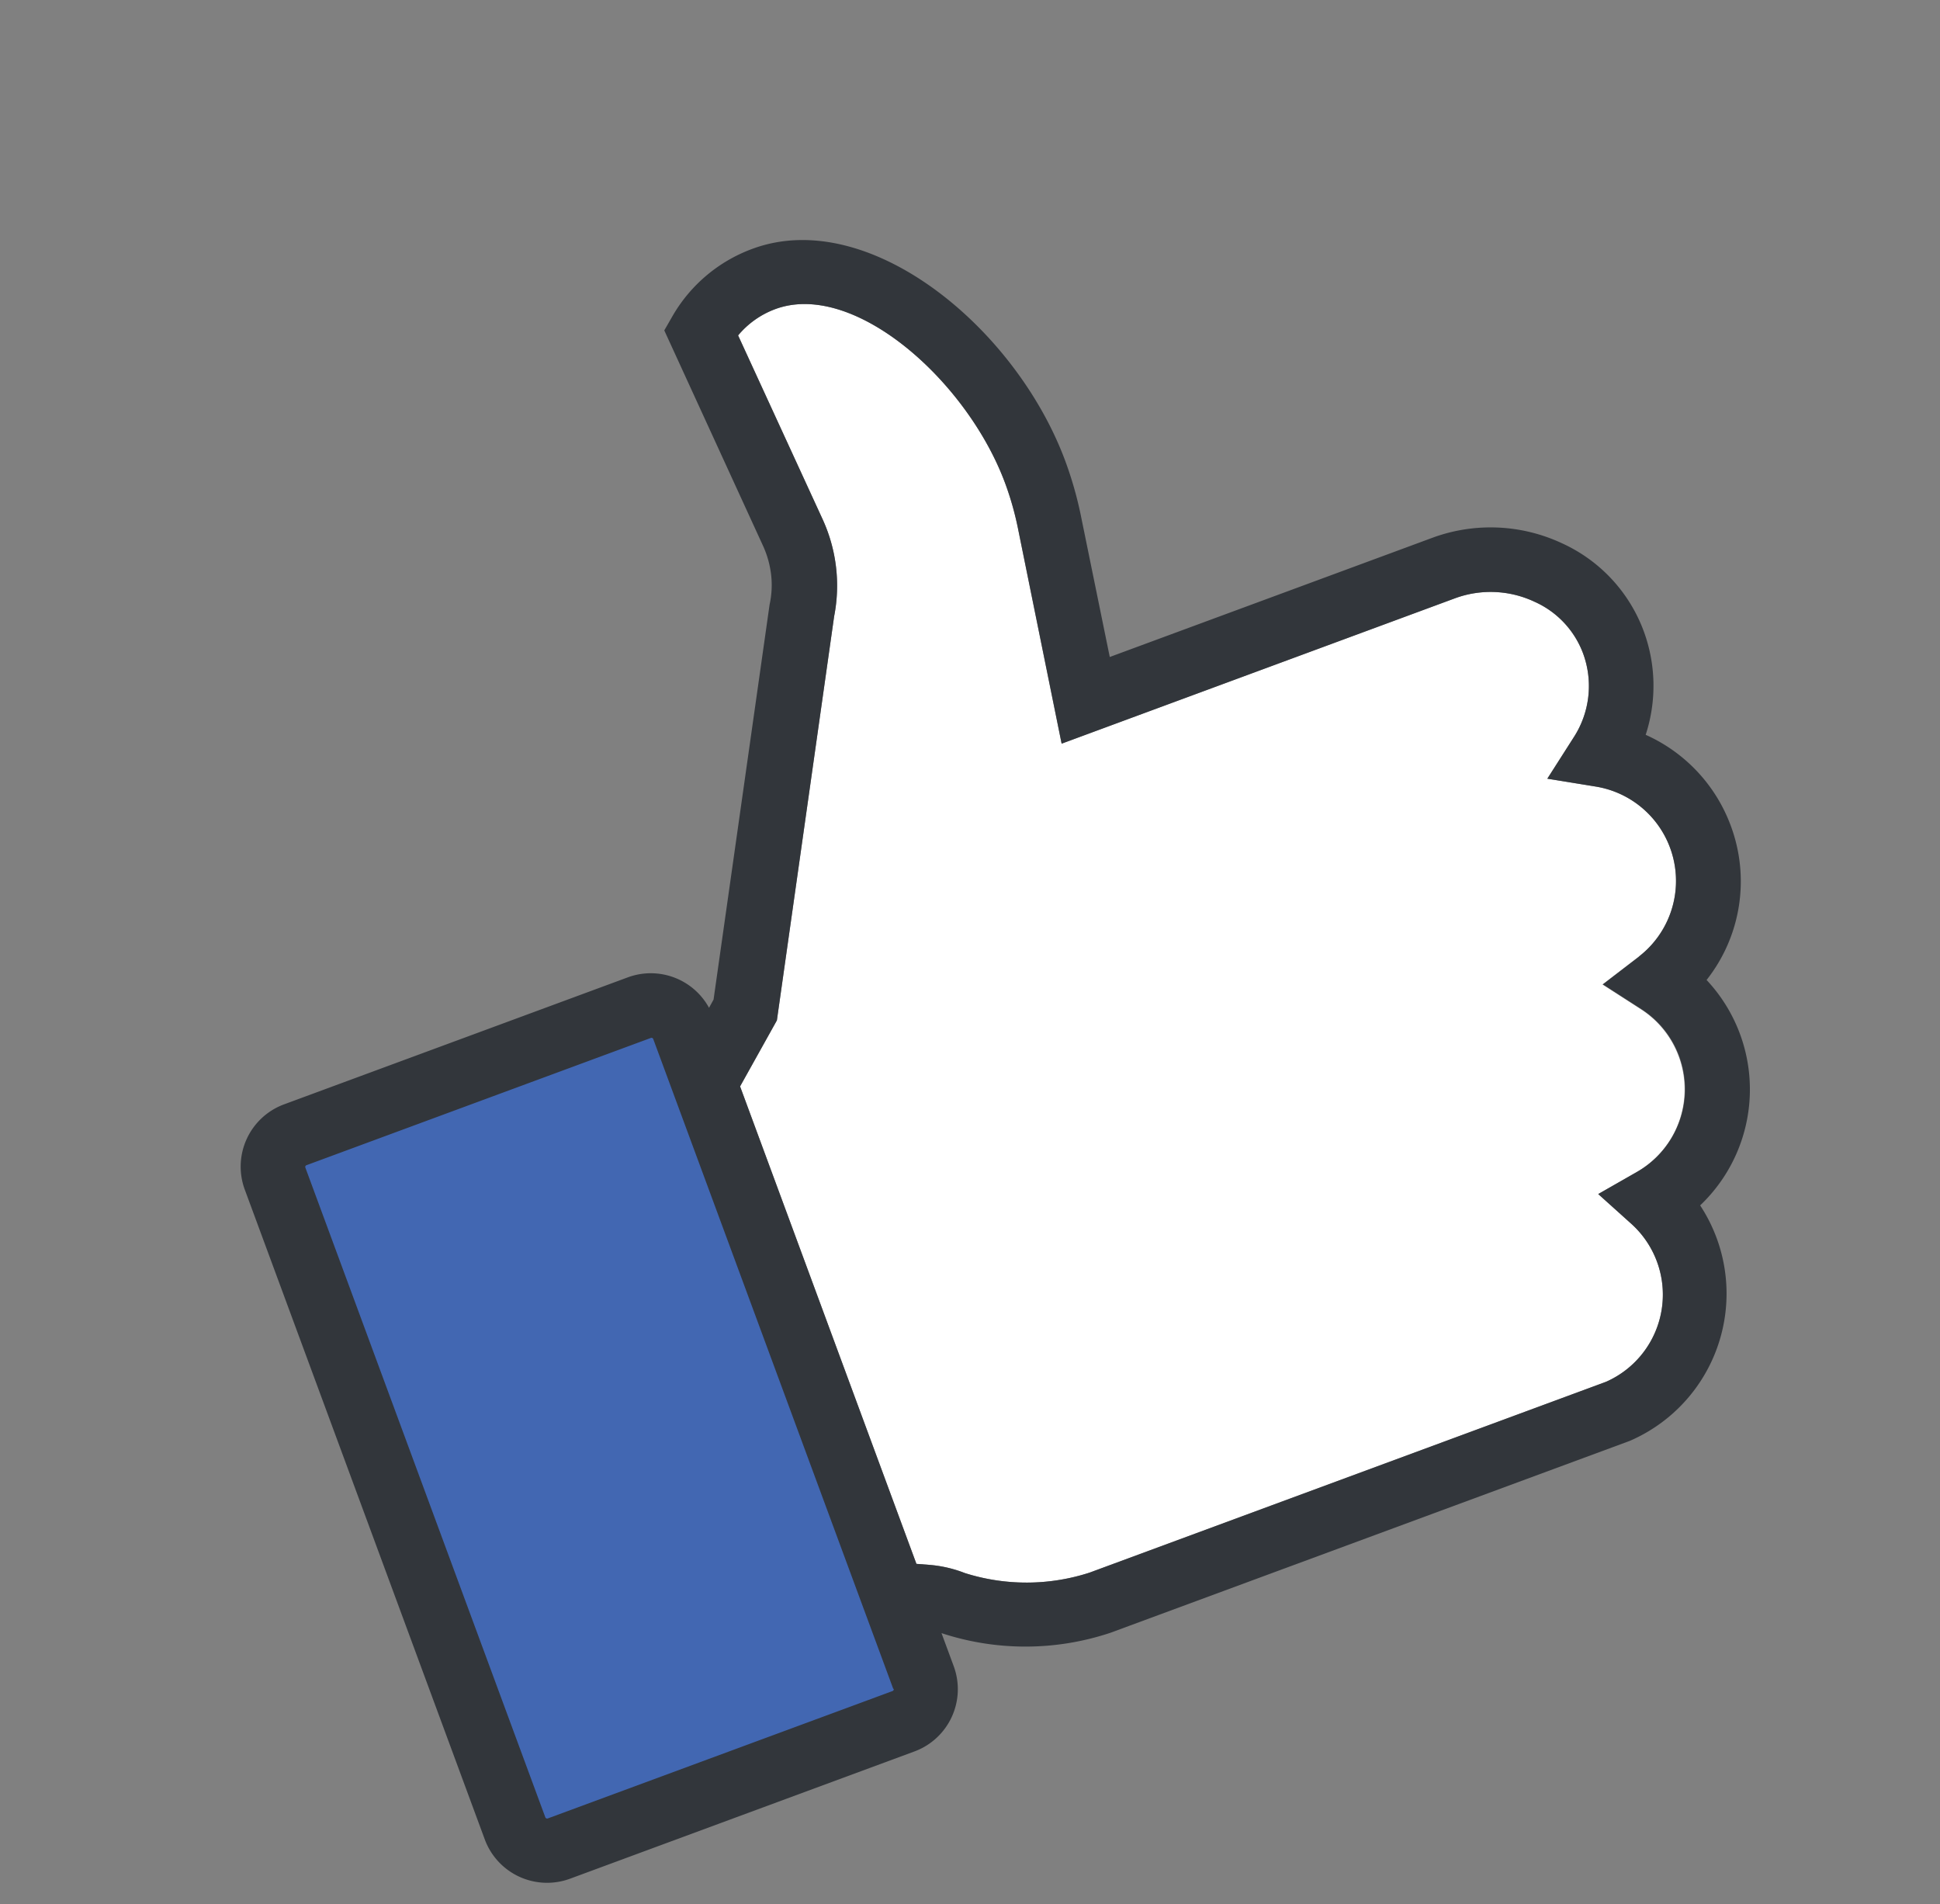
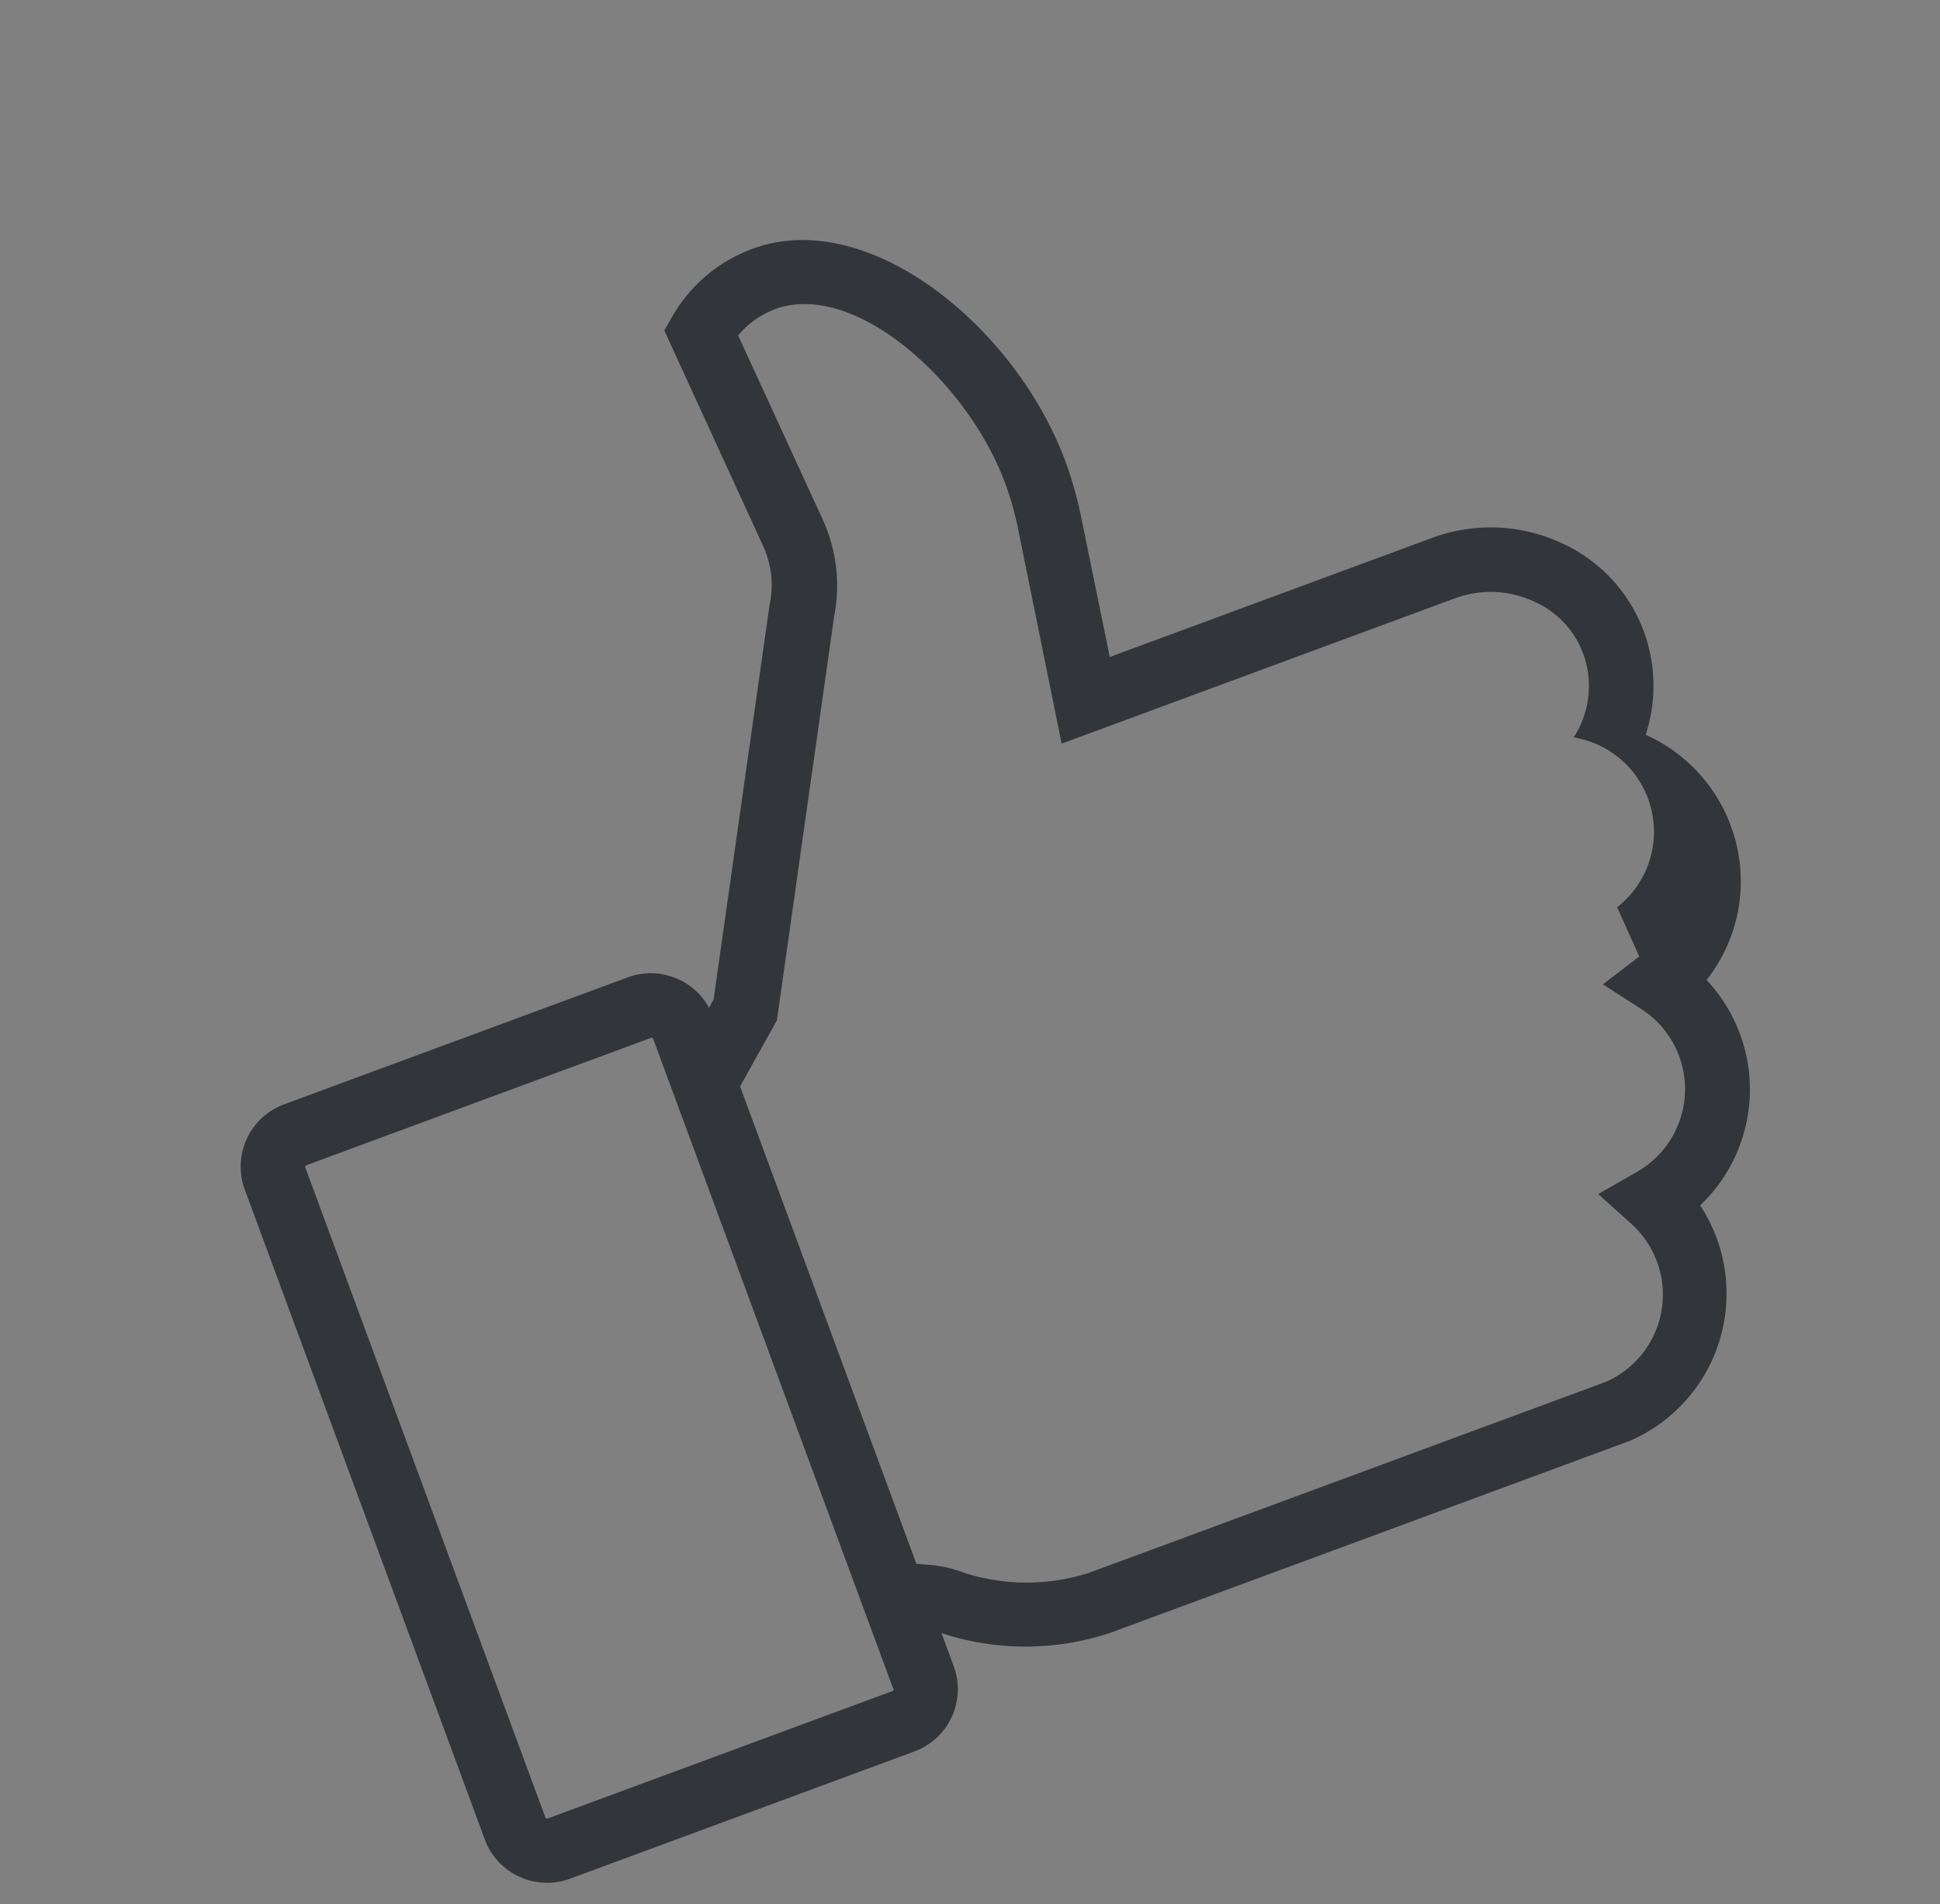
<svg xmlns="http://www.w3.org/2000/svg" width="107" height="105" fill="none">
  <rect width="100%" height="100%" fill="#808080" stroke="none" />
-   <path fill="#fff" d="m90.386 52.75-2.003 1.537 2.128 1.369a5.253 5.253 0 0 1-.235 8.97l-2.128 1.215 1.847 1.66a5.253 5.253 0 0 1-1.412 8.691L60.092 86.717a11.276 11.276 0 0 1-6.872.024 6.917 6.917 0 0 0-1.962-.454l-.714-.055-9.725-26.327 2.03-3.64 3.158-22.286a8.774 8.774 0 0 0-.641-5.355L40.71 18.495a4.869 4.869 0 0 1 2.049-1.45c4.329-1.599 10.59 3.946 12.682 9.61.29.786.52 1.592.69 2.413l2.422 11.938 21.73-8.028a5.694 5.694 0 0 1 4.35.202 5.05 5.05 0 0 1 2.683 2.855 5.2 5.2 0 0 1-.522 4.627l-1.453 2.276 2.67.434a5.272 5.272 0 0 1 2.375 9.378z" />
-   <path fill="#4267B2" d="M14.79 63.633a.11.11 0 0 0-.067.135l14.307 38.729a.11.11 0 0 0 .058.057.11.11 0 0 0 .081.002l22.31-8.241a.117.117 0 0 0 .073-.138L37.245 55.448a.117.117 0 0 0-.146-.057L14.79 63.633z" />
-   <path fill="#32363B" d="M95.454 45.515a8.851 8.851 0 0 0-4.687-4.997 8.703 8.703 0 0 0-.1-5.693 8.599 8.599 0 0 0-4.531-4.875 9.288 9.288 0 0 0-7.087-.313l-17.84 6.59-1.607-7.859a20.703 20.703 0 0 0-.841-2.932c-2.72-7.366-10.85-14.084-17.258-11.717a8.45 8.45 0 0 0-4.41 3.708l-.455.792 5.45 11.886c.23.504.379 1.04.443 1.59.063.55.034 1.106-.085 1.646l-3.09 21.776-.25.453a3.66 3.66 0 0 0-4.473-1.68l-18.968 7.006a3.66 3.66 0 0 0-2.164 4.701l13.24 35.839a3.663 3.663 0 0 0 4.698 2.158l18.998-7.018a3.66 3.66 0 0 0 2.167-4.695l-.676-1.829c3.03.997 6.3.99 9.326-.022l28.54-10.543.092-.034a8.847 8.847 0 0 0 3.885-12.986 8.82 8.82 0 0 0 .355-12.43 8.78 8.78 0 0 0 1.328-8.522zM49.292 93.119a.11.11 0 0 1-.058.125l-19.023 7.027a.11.11 0 0 1-.076-.003.116.116 0 0 1-.055-.052L16.84 64.377a.104.104 0 0 1 .064-.127l18.999-7.019a.104.104 0 0 1 .125.058l13.24 35.839.024-.01zm41.12-40.378-2.004 1.537 2.128 1.369a5.251 5.251 0 0 1-.259 8.978l-2.128 1.216 1.846 1.66a5.252 5.252 0 0 1-1.411 8.691L60.092 86.717a11.276 11.276 0 0 1-6.872.024 6.914 6.914 0 0 0-1.962-.453l-.713-.056-9.726-26.327 2.03-3.64 3.159-22.286a8.775 8.775 0 0 0-.641-5.355L40.71 18.495a4.868 4.868 0 0 1 2.05-1.45c4.328-1.599 10.59 3.946 12.682 9.61.29.786.52 1.593.69 2.413l2.422 11.938 21.73-8.028a5.693 5.693 0 0 1 4.35.202 5.05 5.05 0 0 1 2.682 2.855 5.2 5.2 0 0 1-.521 4.627l-1.453 2.276 2.669.434a5.271 5.271 0 0 1 2.376 9.378l.024-.01z" />
+   <path fill="#32363B" d="M95.454 45.515a8.851 8.851 0 0 0-4.687-4.997 8.703 8.703 0 0 0-.1-5.693 8.599 8.599 0 0 0-4.531-4.875 9.288 9.288 0 0 0-7.087-.313l-17.84 6.59-1.607-7.859a20.703 20.703 0 0 0-.841-2.932c-2.72-7.366-10.85-14.084-17.258-11.717a8.45 8.45 0 0 0-4.41 3.708l-.455.792 5.45 11.886c.23.504.379 1.04.443 1.59.063.55.034 1.106-.085 1.646l-3.09 21.776-.25.453a3.66 3.66 0 0 0-4.473-1.68l-18.968 7.006a3.66 3.66 0 0 0-2.164 4.701l13.24 35.839a3.663 3.663 0 0 0 4.698 2.158l18.998-7.018a3.66 3.66 0 0 0 2.167-4.695l-.676-1.829c3.03.997 6.3.99 9.326-.022l28.54-10.543.092-.034a8.847 8.847 0 0 0 3.885-12.986 8.82 8.82 0 0 0 .355-12.43 8.78 8.78 0 0 0 1.328-8.522zM49.292 93.119a.11.11 0 0 1-.058.125l-19.023 7.027a.11.11 0 0 1-.076-.003.116.116 0 0 1-.055-.052L16.84 64.377a.104.104 0 0 1 .064-.127l18.999-7.019a.104.104 0 0 1 .125.058l13.24 35.839.024-.01zm41.12-40.378-2.004 1.537 2.128 1.369a5.251 5.251 0 0 1-.259 8.978l-2.128 1.216 1.846 1.66a5.252 5.252 0 0 1-1.411 8.691L60.092 86.717a11.276 11.276 0 0 1-6.872.024 6.914 6.914 0 0 0-1.962-.453l-.713-.056-9.726-26.327 2.03-3.64 3.159-22.286a8.775 8.775 0 0 0-.641-5.355L40.71 18.495a4.868 4.868 0 0 1 2.05-1.45c4.328-1.599 10.59 3.946 12.682 9.61.29.786.52 1.593.69 2.413l2.422 11.938 21.73-8.028a5.693 5.693 0 0 1 4.35.202 5.05 5.05 0 0 1 2.682 2.855 5.2 5.2 0 0 1-.521 4.627a5.271 5.271 0 0 1 2.376 9.378l.024-.01z" />
</svg>